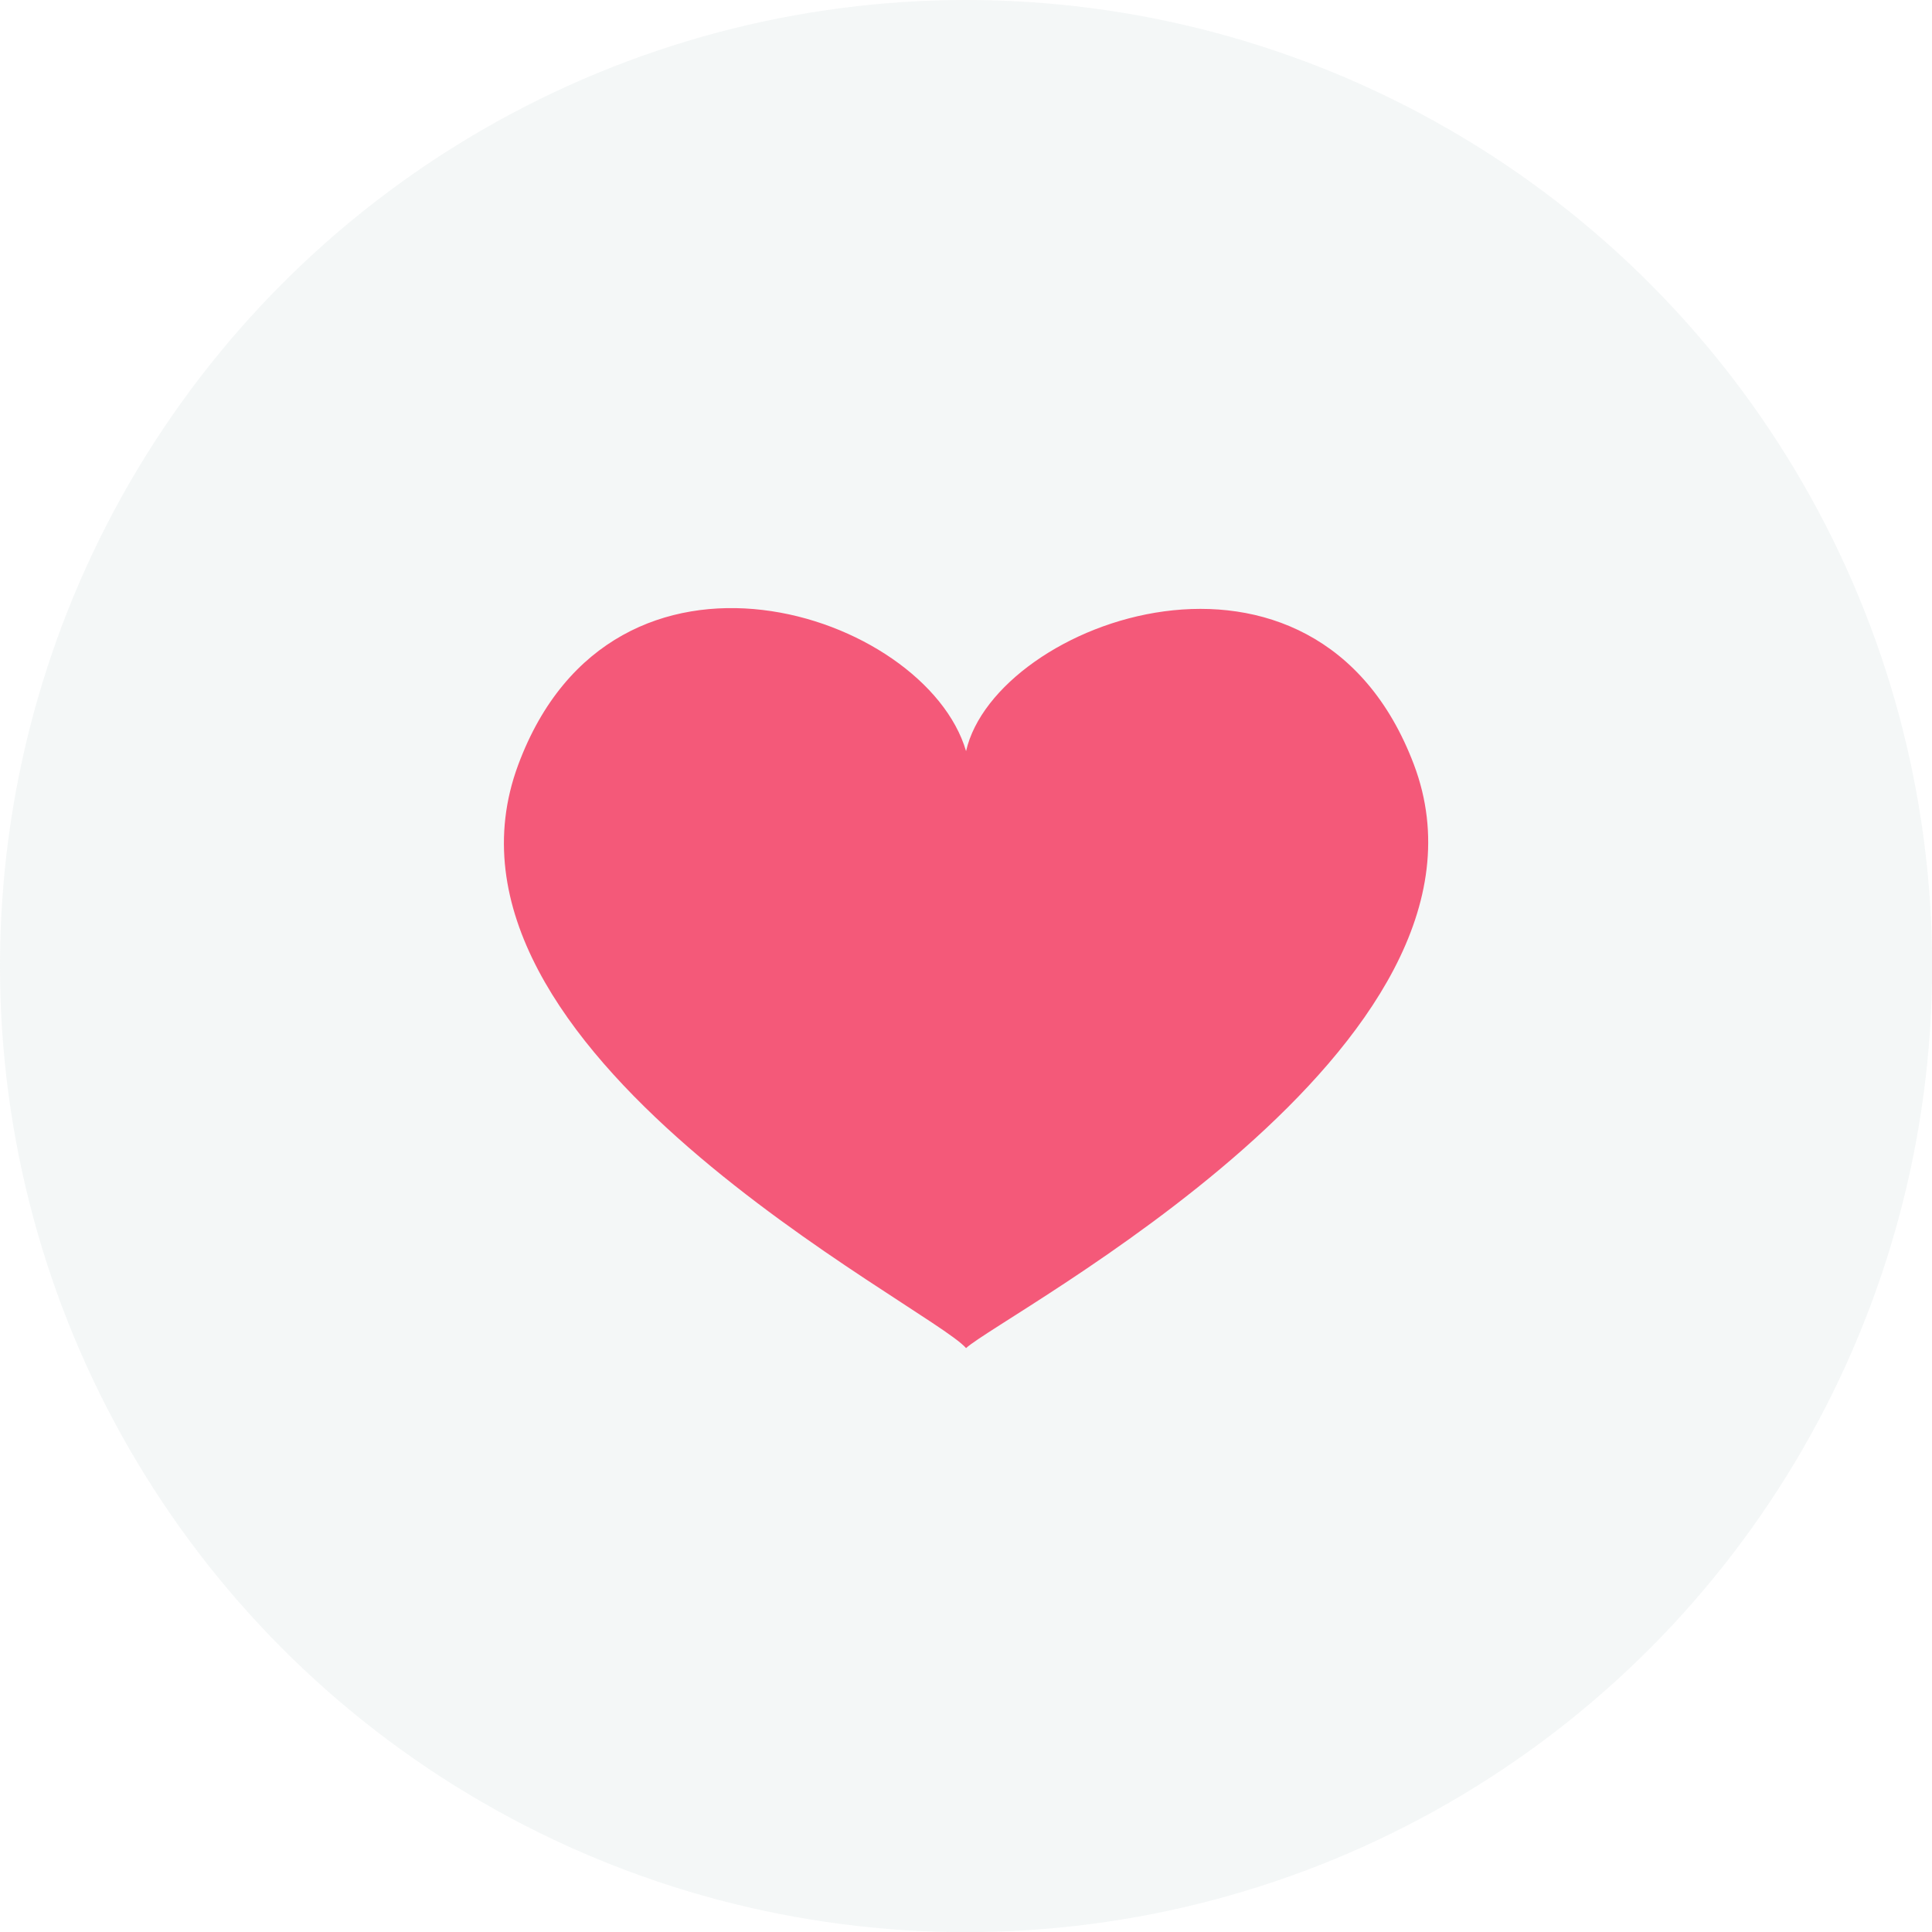
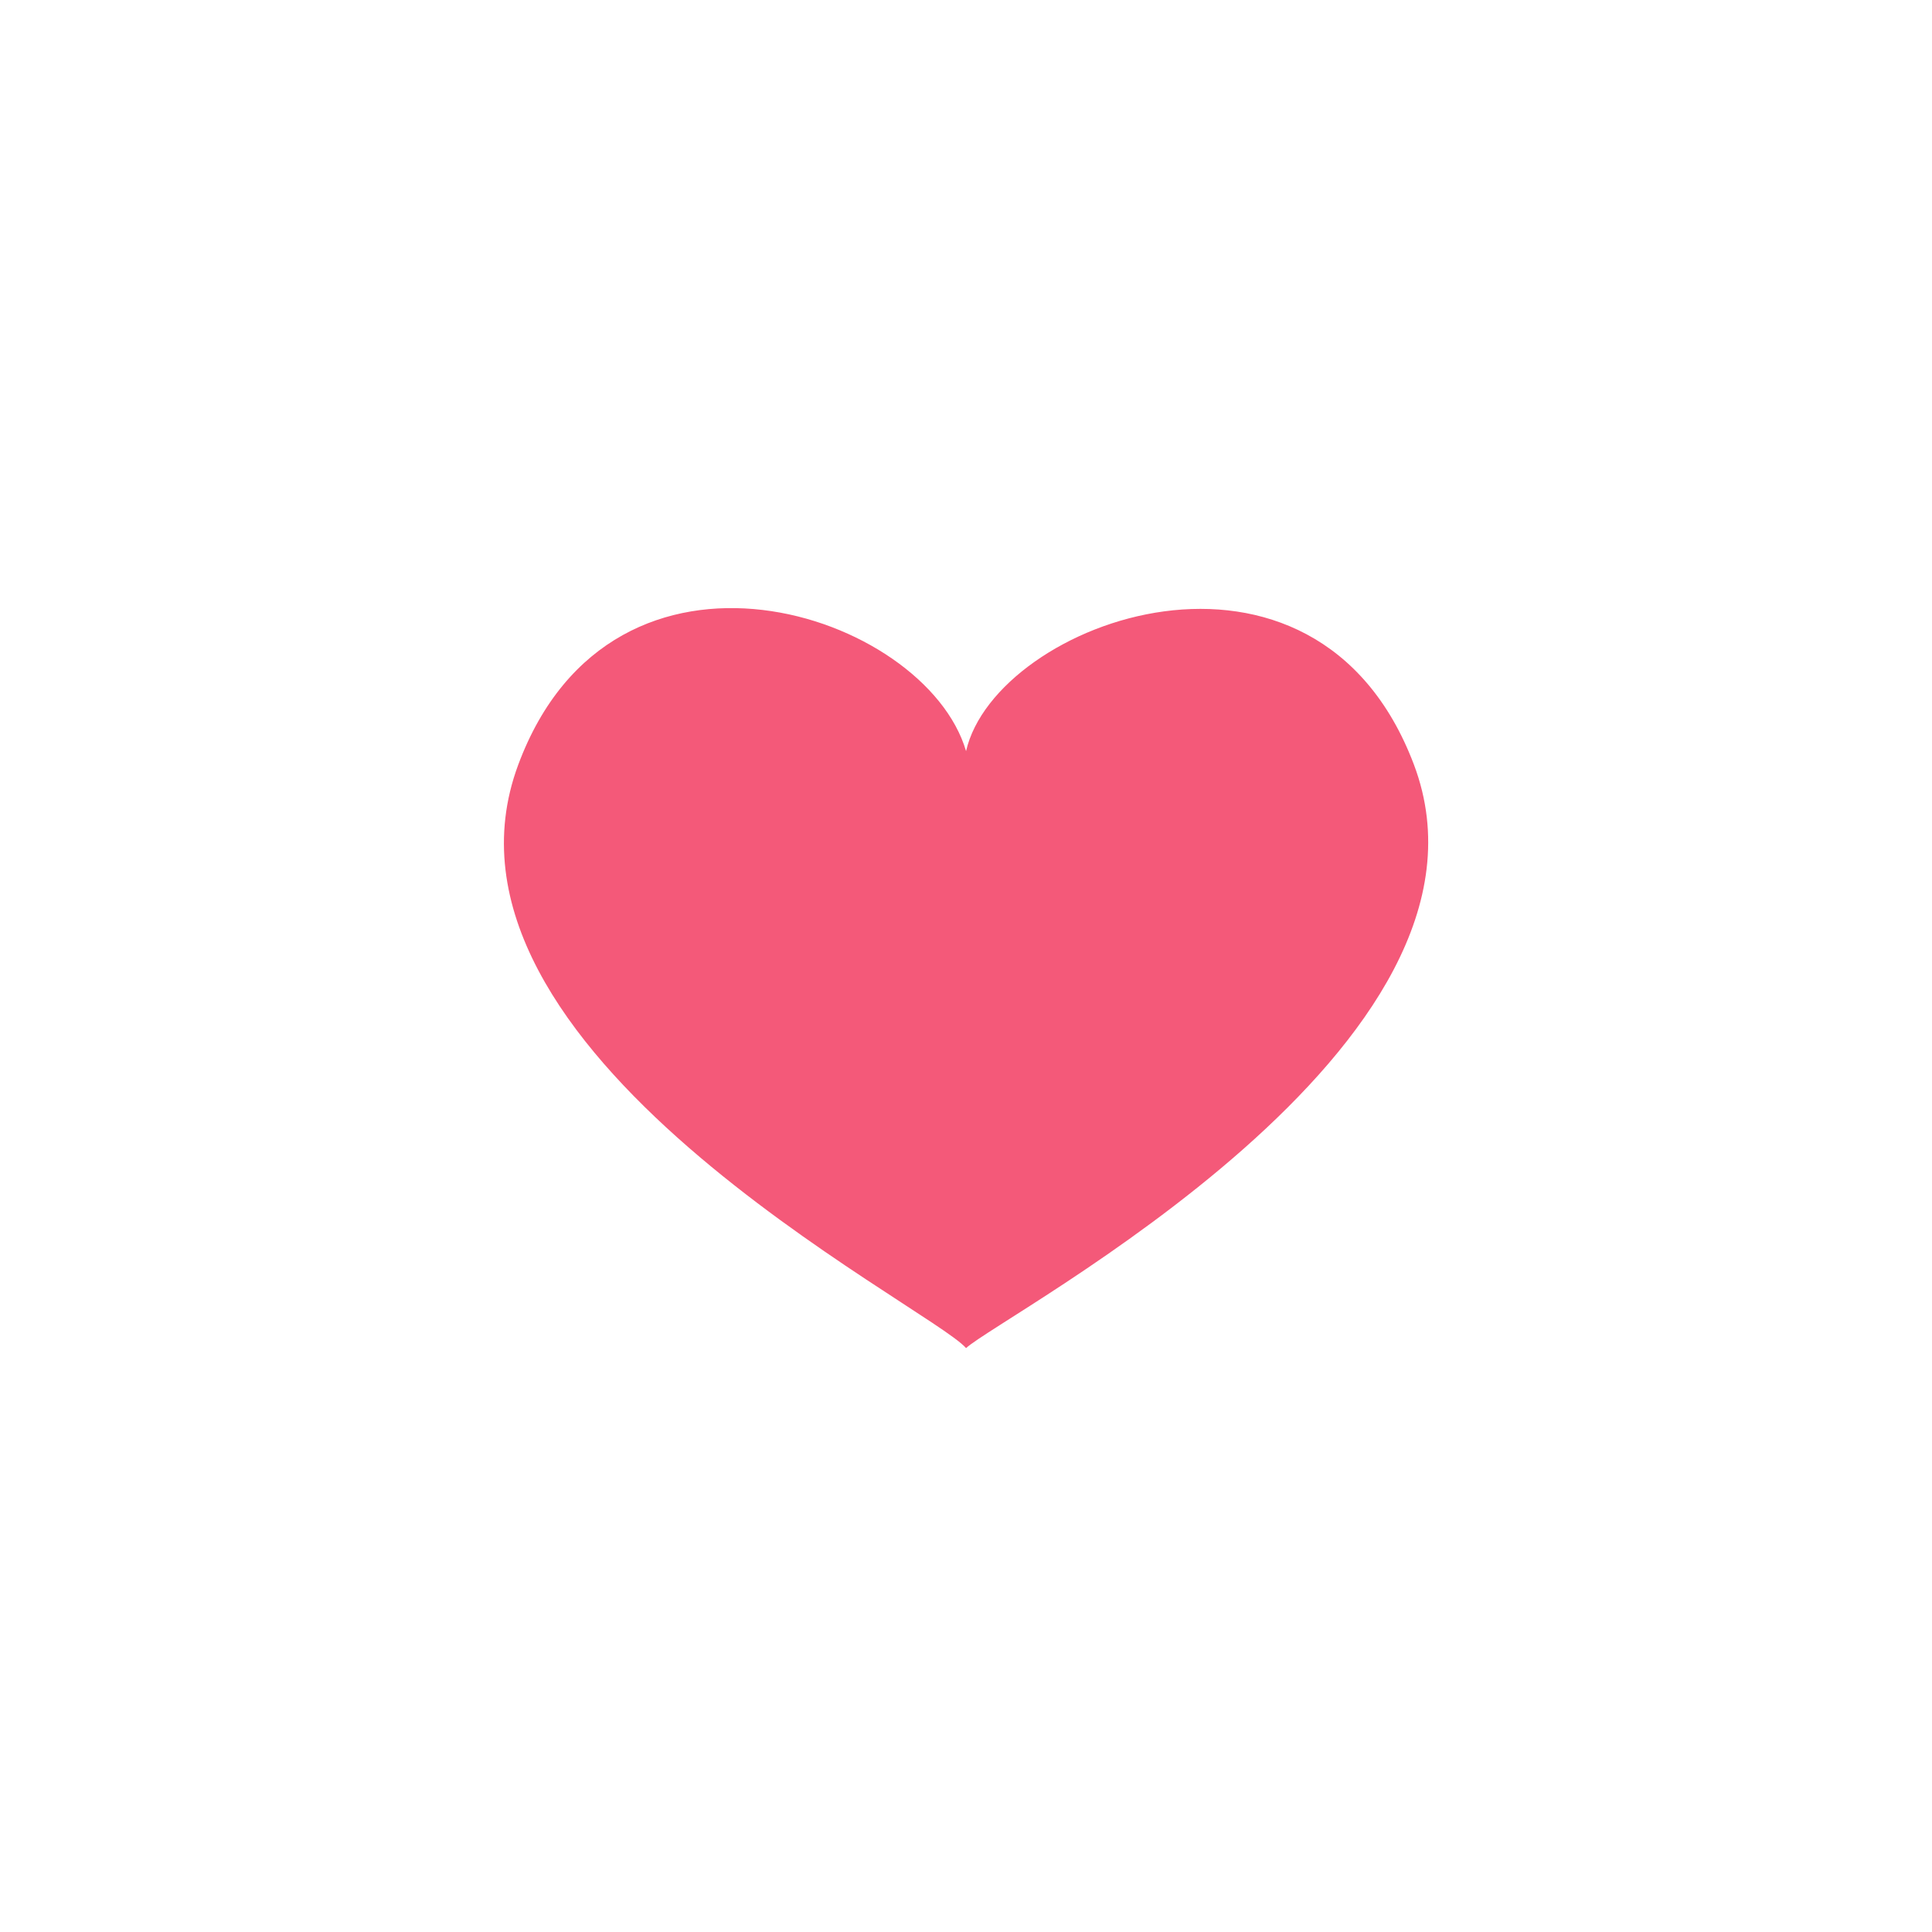
<svg xmlns="http://www.w3.org/2000/svg" id="Layer_1" data-name="Layer 1" viewBox="0 0 156.77 156.77">
  <defs>
    <style>.cls-1{fill:#dae2e4;opacity:0.3;}.cls-2{fill:#f45979;}</style>
  </defs>
-   <circle id="Oval" class="cls-1" cx="78.39" cy="78.39" r="78.39" />
-   <path class="cls-2" d="M121.34,68.65C113.35,47.51,87.4,57,85,67.56,81.7,56.3,56.38,47.9,48.66,68.67,40.06,91.8,82,112.55,85,116,88,113.25,129.94,91.41,121.34,68.65Z" transform="translate(-6.61 -6.61)" />
+   <path class="cls-2" d="M121.34,68.65C113.35,47.51,87.4,57,85,67.56,81.7,56.3,56.38,47.9,48.66,68.67,40.06,91.8,82,112.55,85,116,88,113.25,129.94,91.41,121.34,68.65" transform="translate(-6.61 -6.61)" />
</svg>